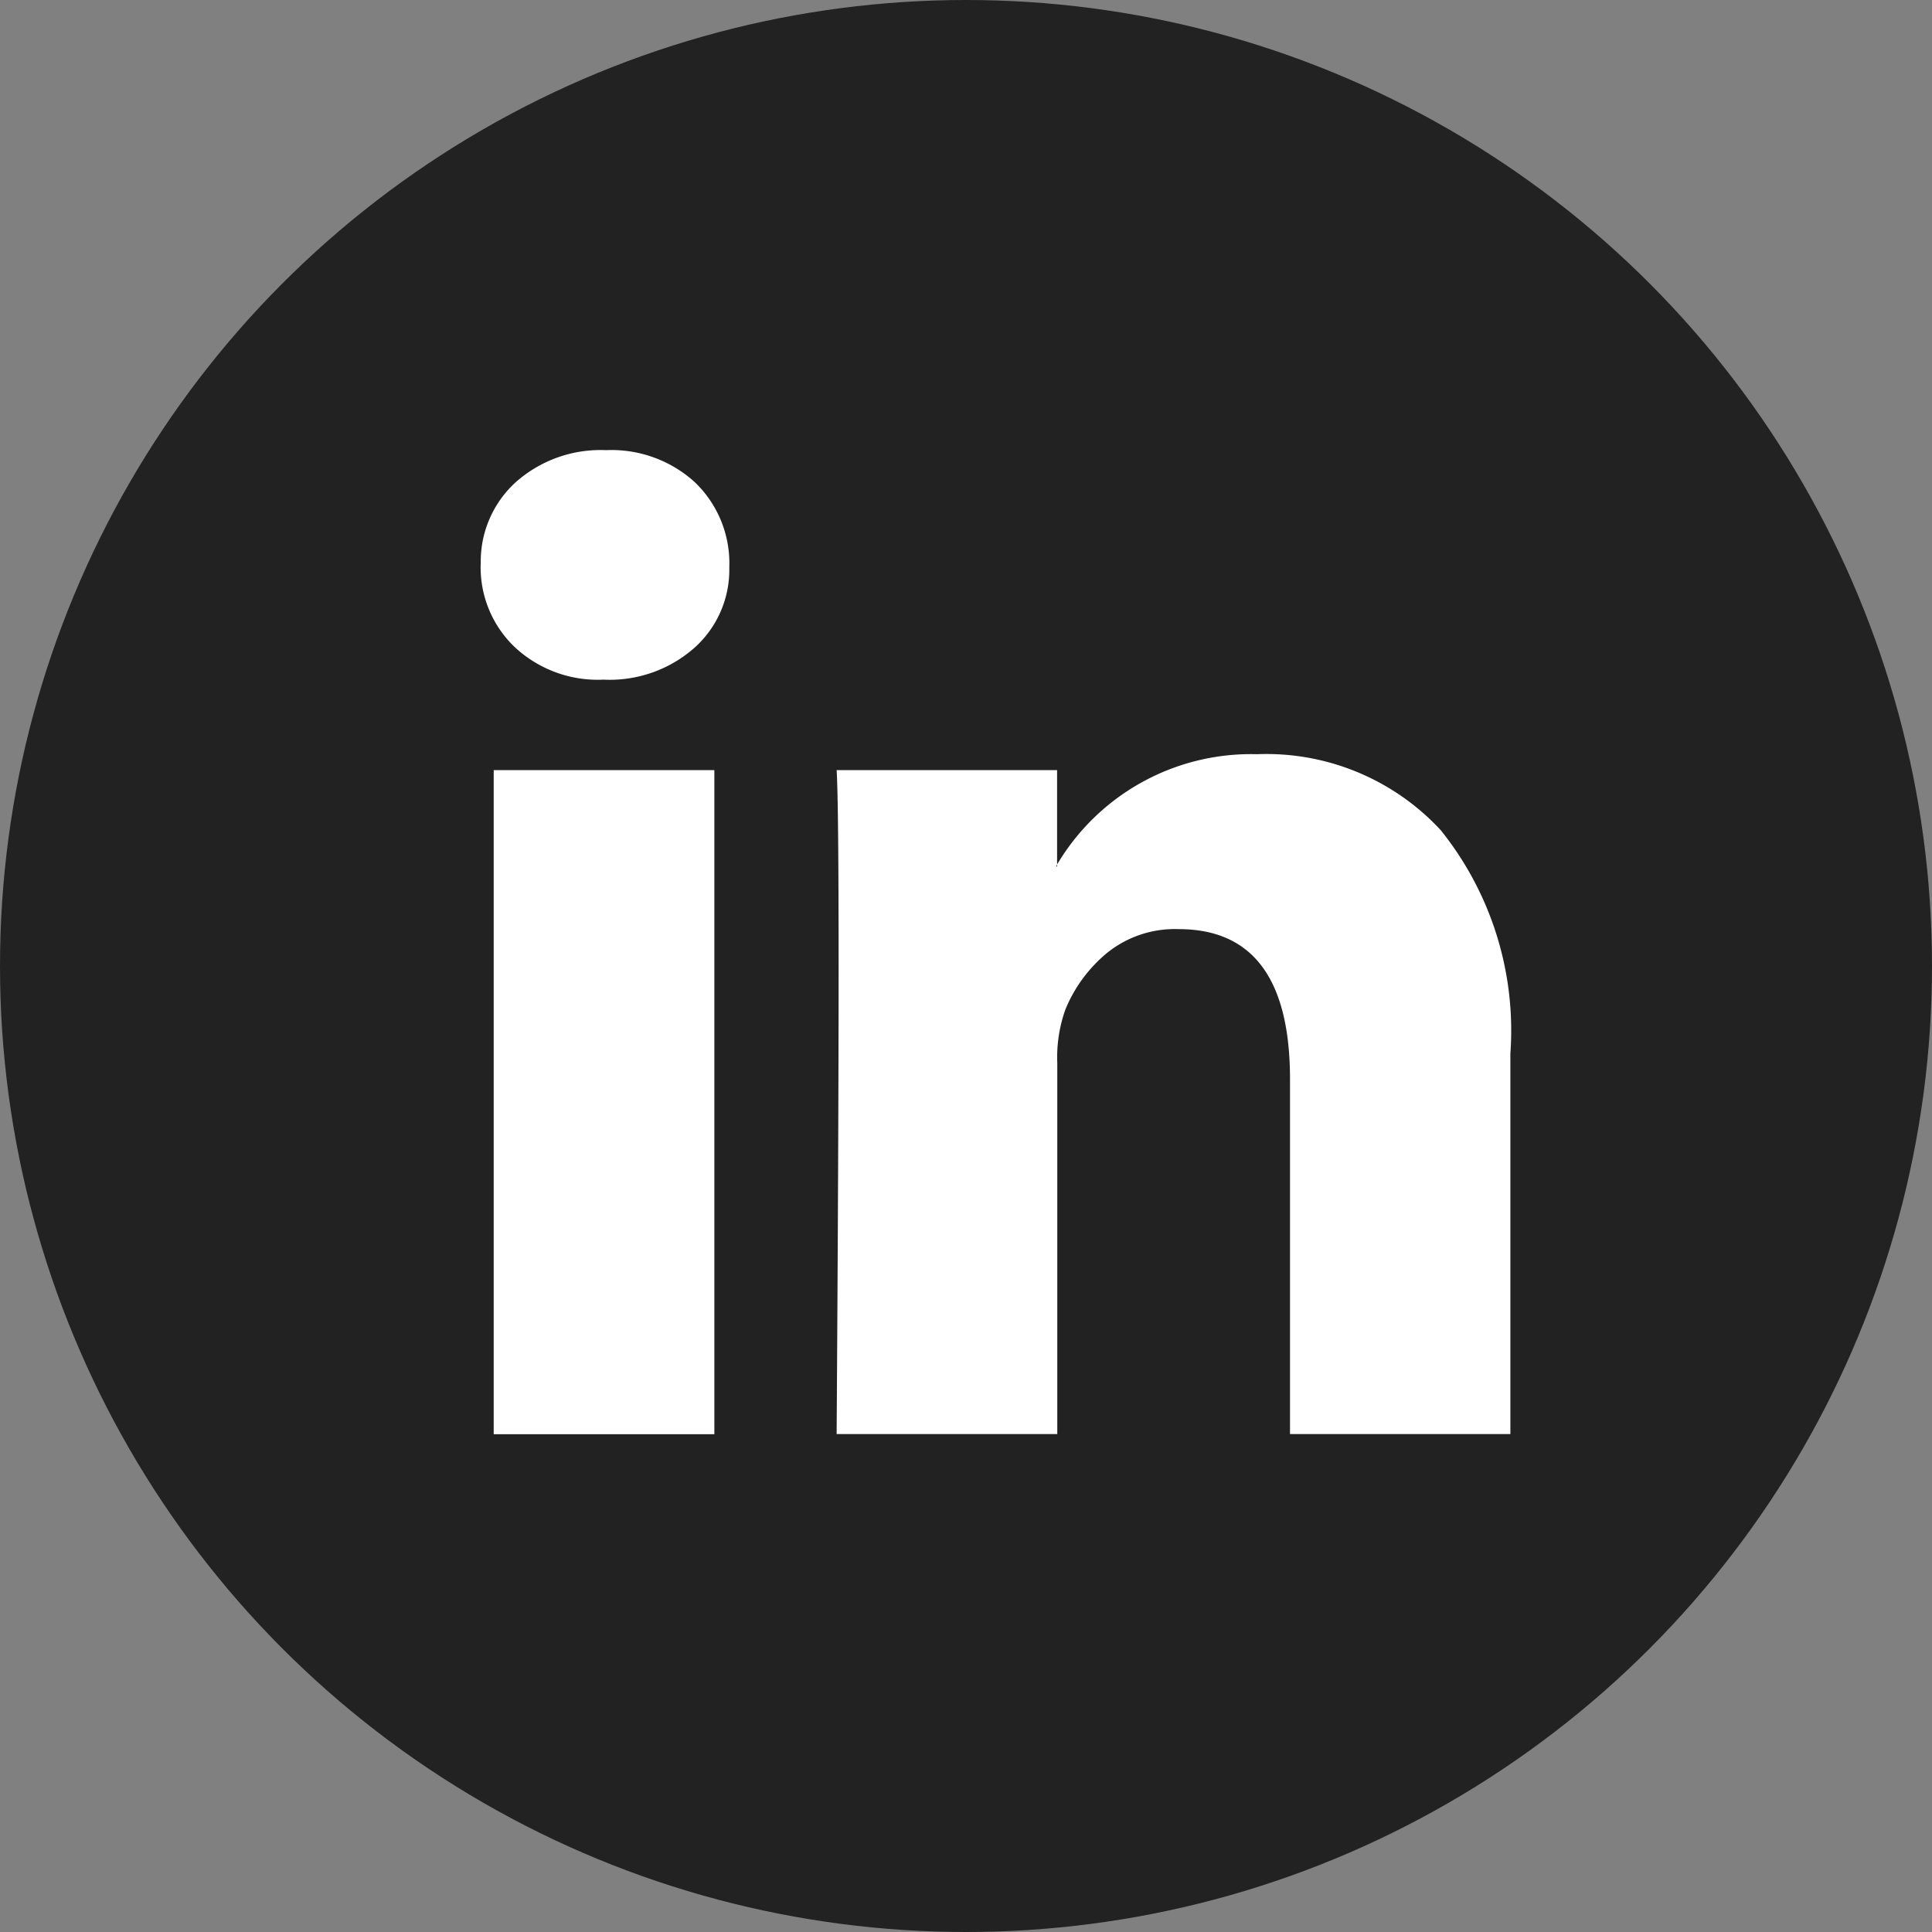
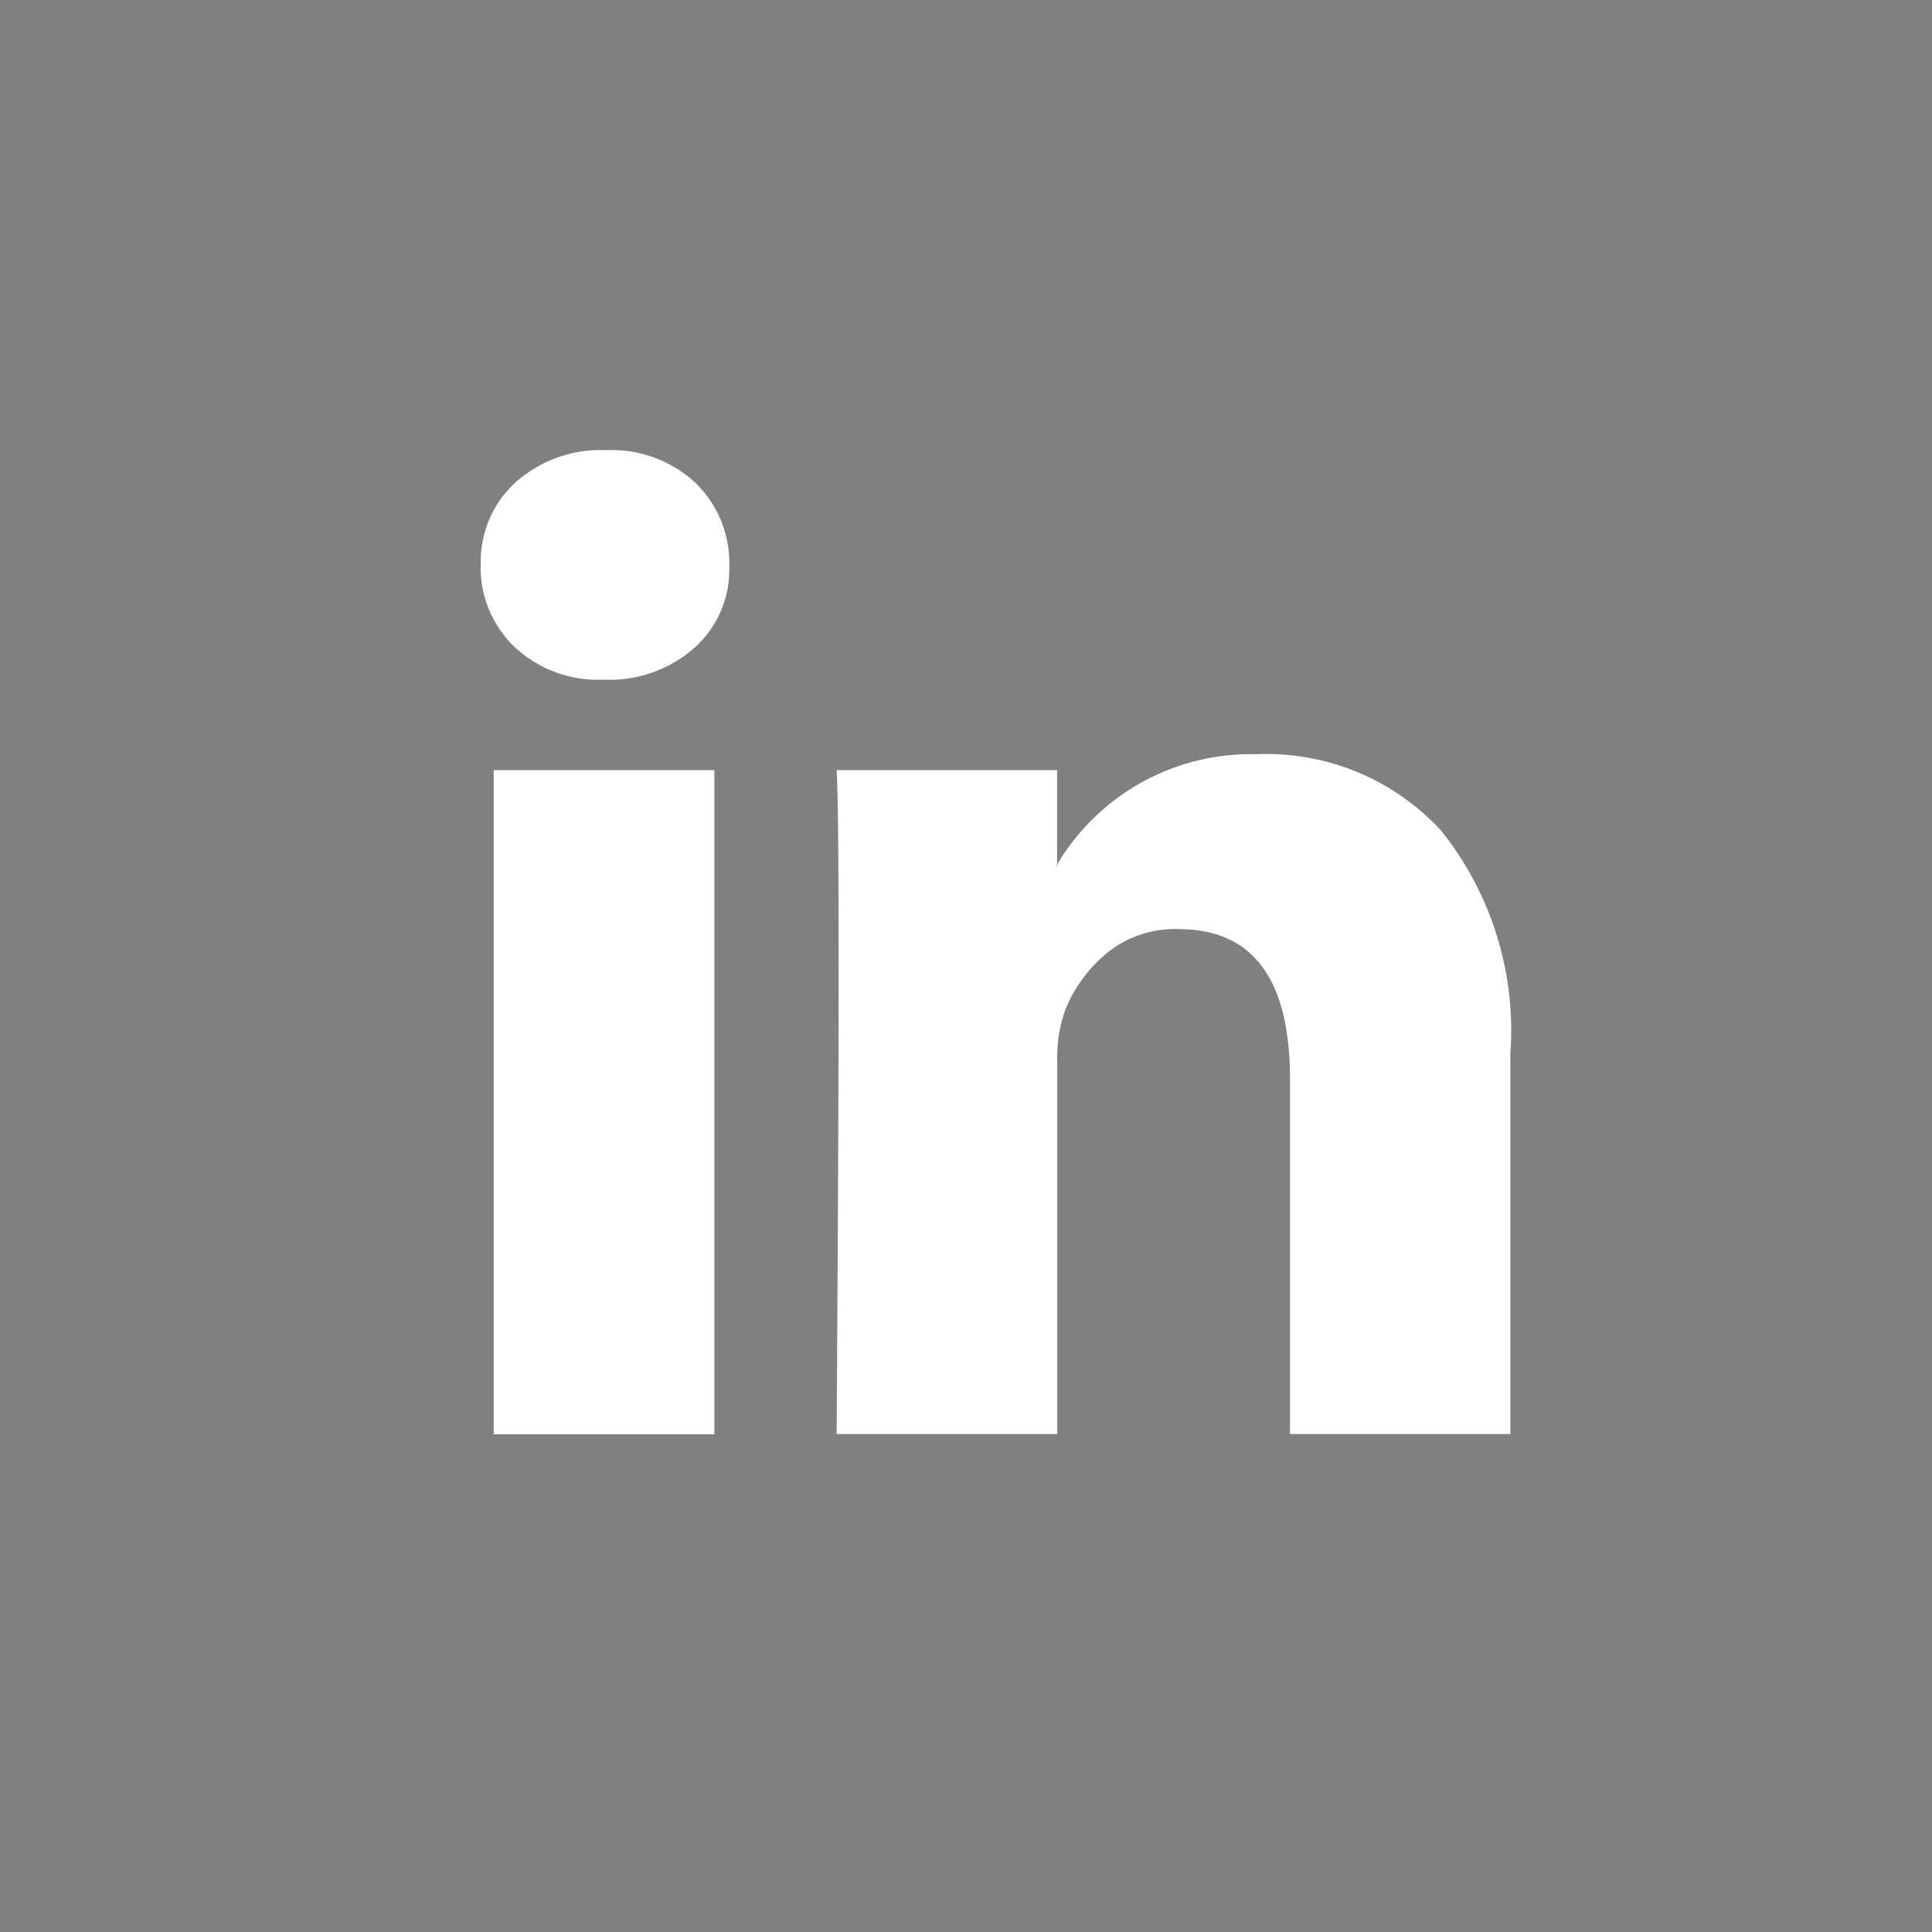
<svg xmlns="http://www.w3.org/2000/svg" width="48" height="48" viewBox="0 0 48 48">
  <rect x="0" y="0" width="48" height="48" fill="#808080" stroke="none" />
  <g id="Group_19289" data-name="Group 19289" transform="translate(-128 -661)">
-     <circle id="Ellipse_163" data-name="Ellipse 163" cx="24" cy="24" r="24" transform="translate(128 661)" fill="#222" />
    <path id="Icon_zocial-linkedin" data-name="Icon zocial-linkedin" d="M-.18,3.056A2.659,2.659,0,0,1,.684,1.019a3.171,3.171,0,0,1,2.247-.8,3.076,3.076,0,0,1,2.2.79A2.785,2.785,0,0,1,5.994,3.13a2.6,2.6,0,0,1-.84,1.976,3.177,3.177,0,0,1-2.272.815H2.857a3.022,3.022,0,0,1-2.2-.815,2.737,2.737,0,0,1-.84-2.05ZM.141,24.664V8.168H5.623v16.5H.141Zm8.52,0h5.482V15.453a3.555,3.555,0,0,1,.2-1.334,3.582,3.582,0,0,1,1.05-1.42,2.683,2.683,0,0,1,1.766-.58q2.766,0,2.766,3.729v8.816H25.4V15.206a7.948,7.948,0,0,0-1.729-5.544,5.9,5.9,0,0,0-4.569-1.889,5.6,5.6,0,0,0-4.964,2.741v.049h-.025l.025-.049V8.168H8.661q.049.79.049,4.914T8.661,24.664Z" transform="translate(140.125 671.965)" fill="#fff" />
  </g>
</svg>